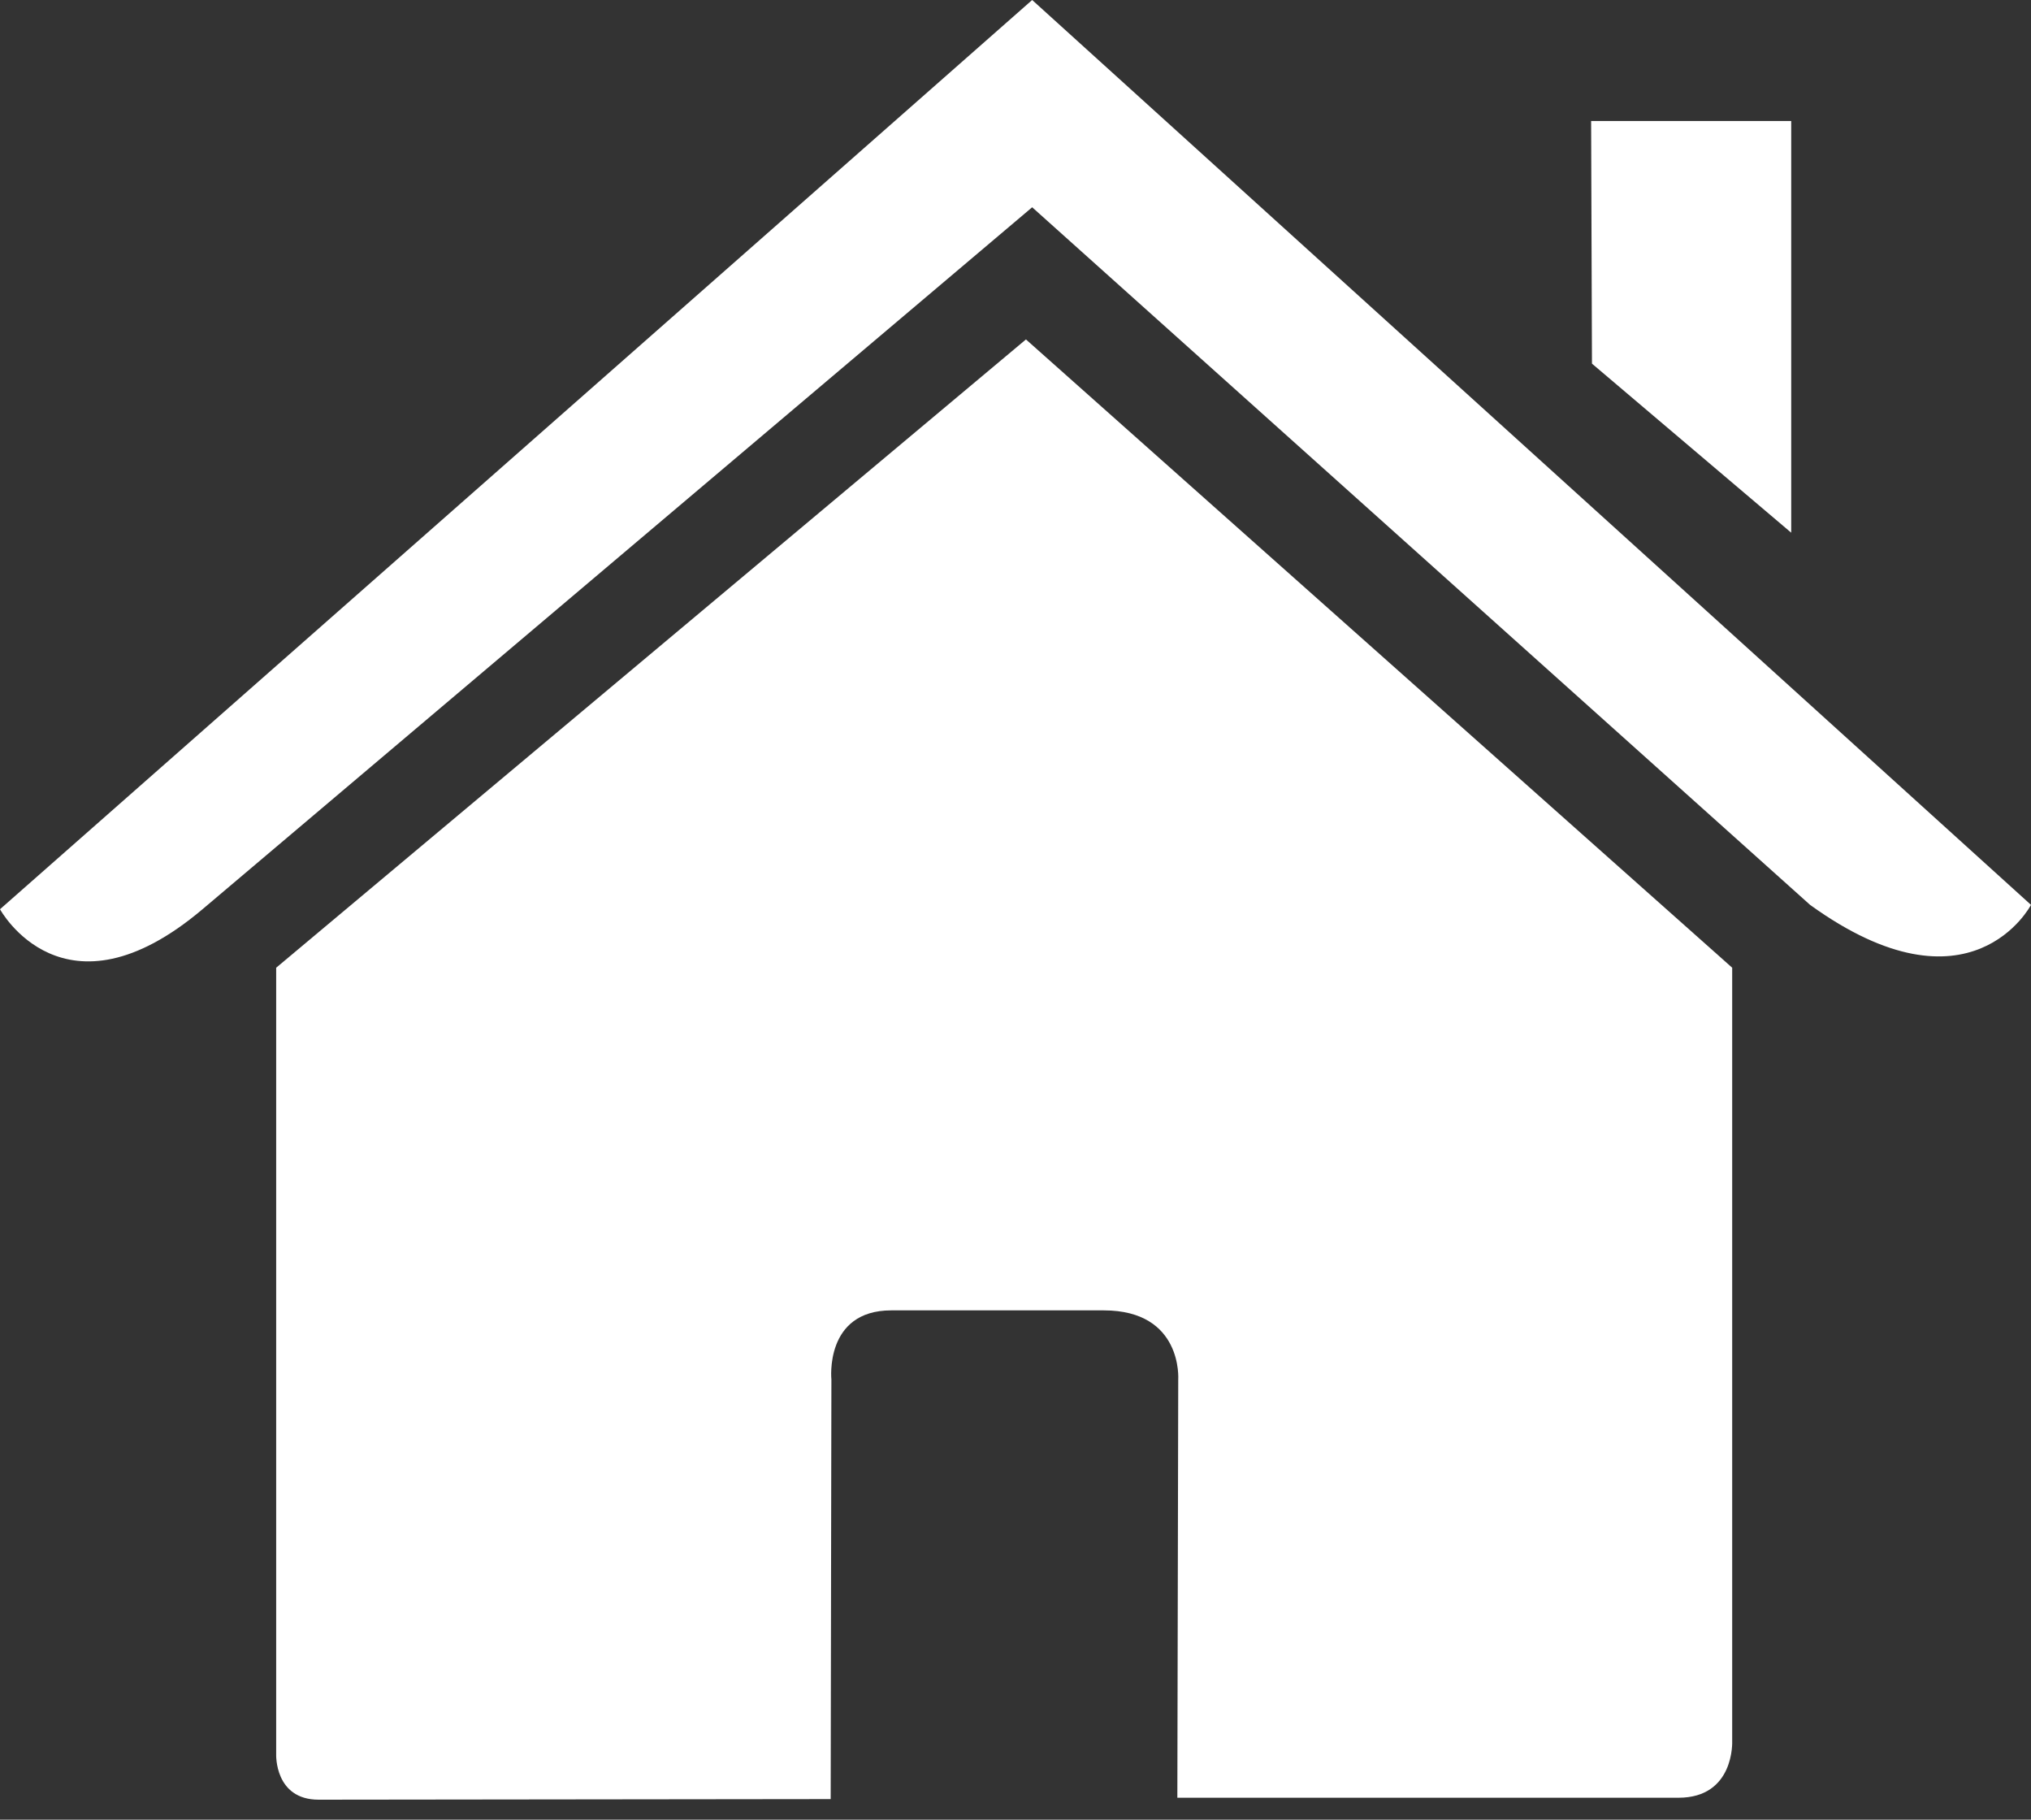
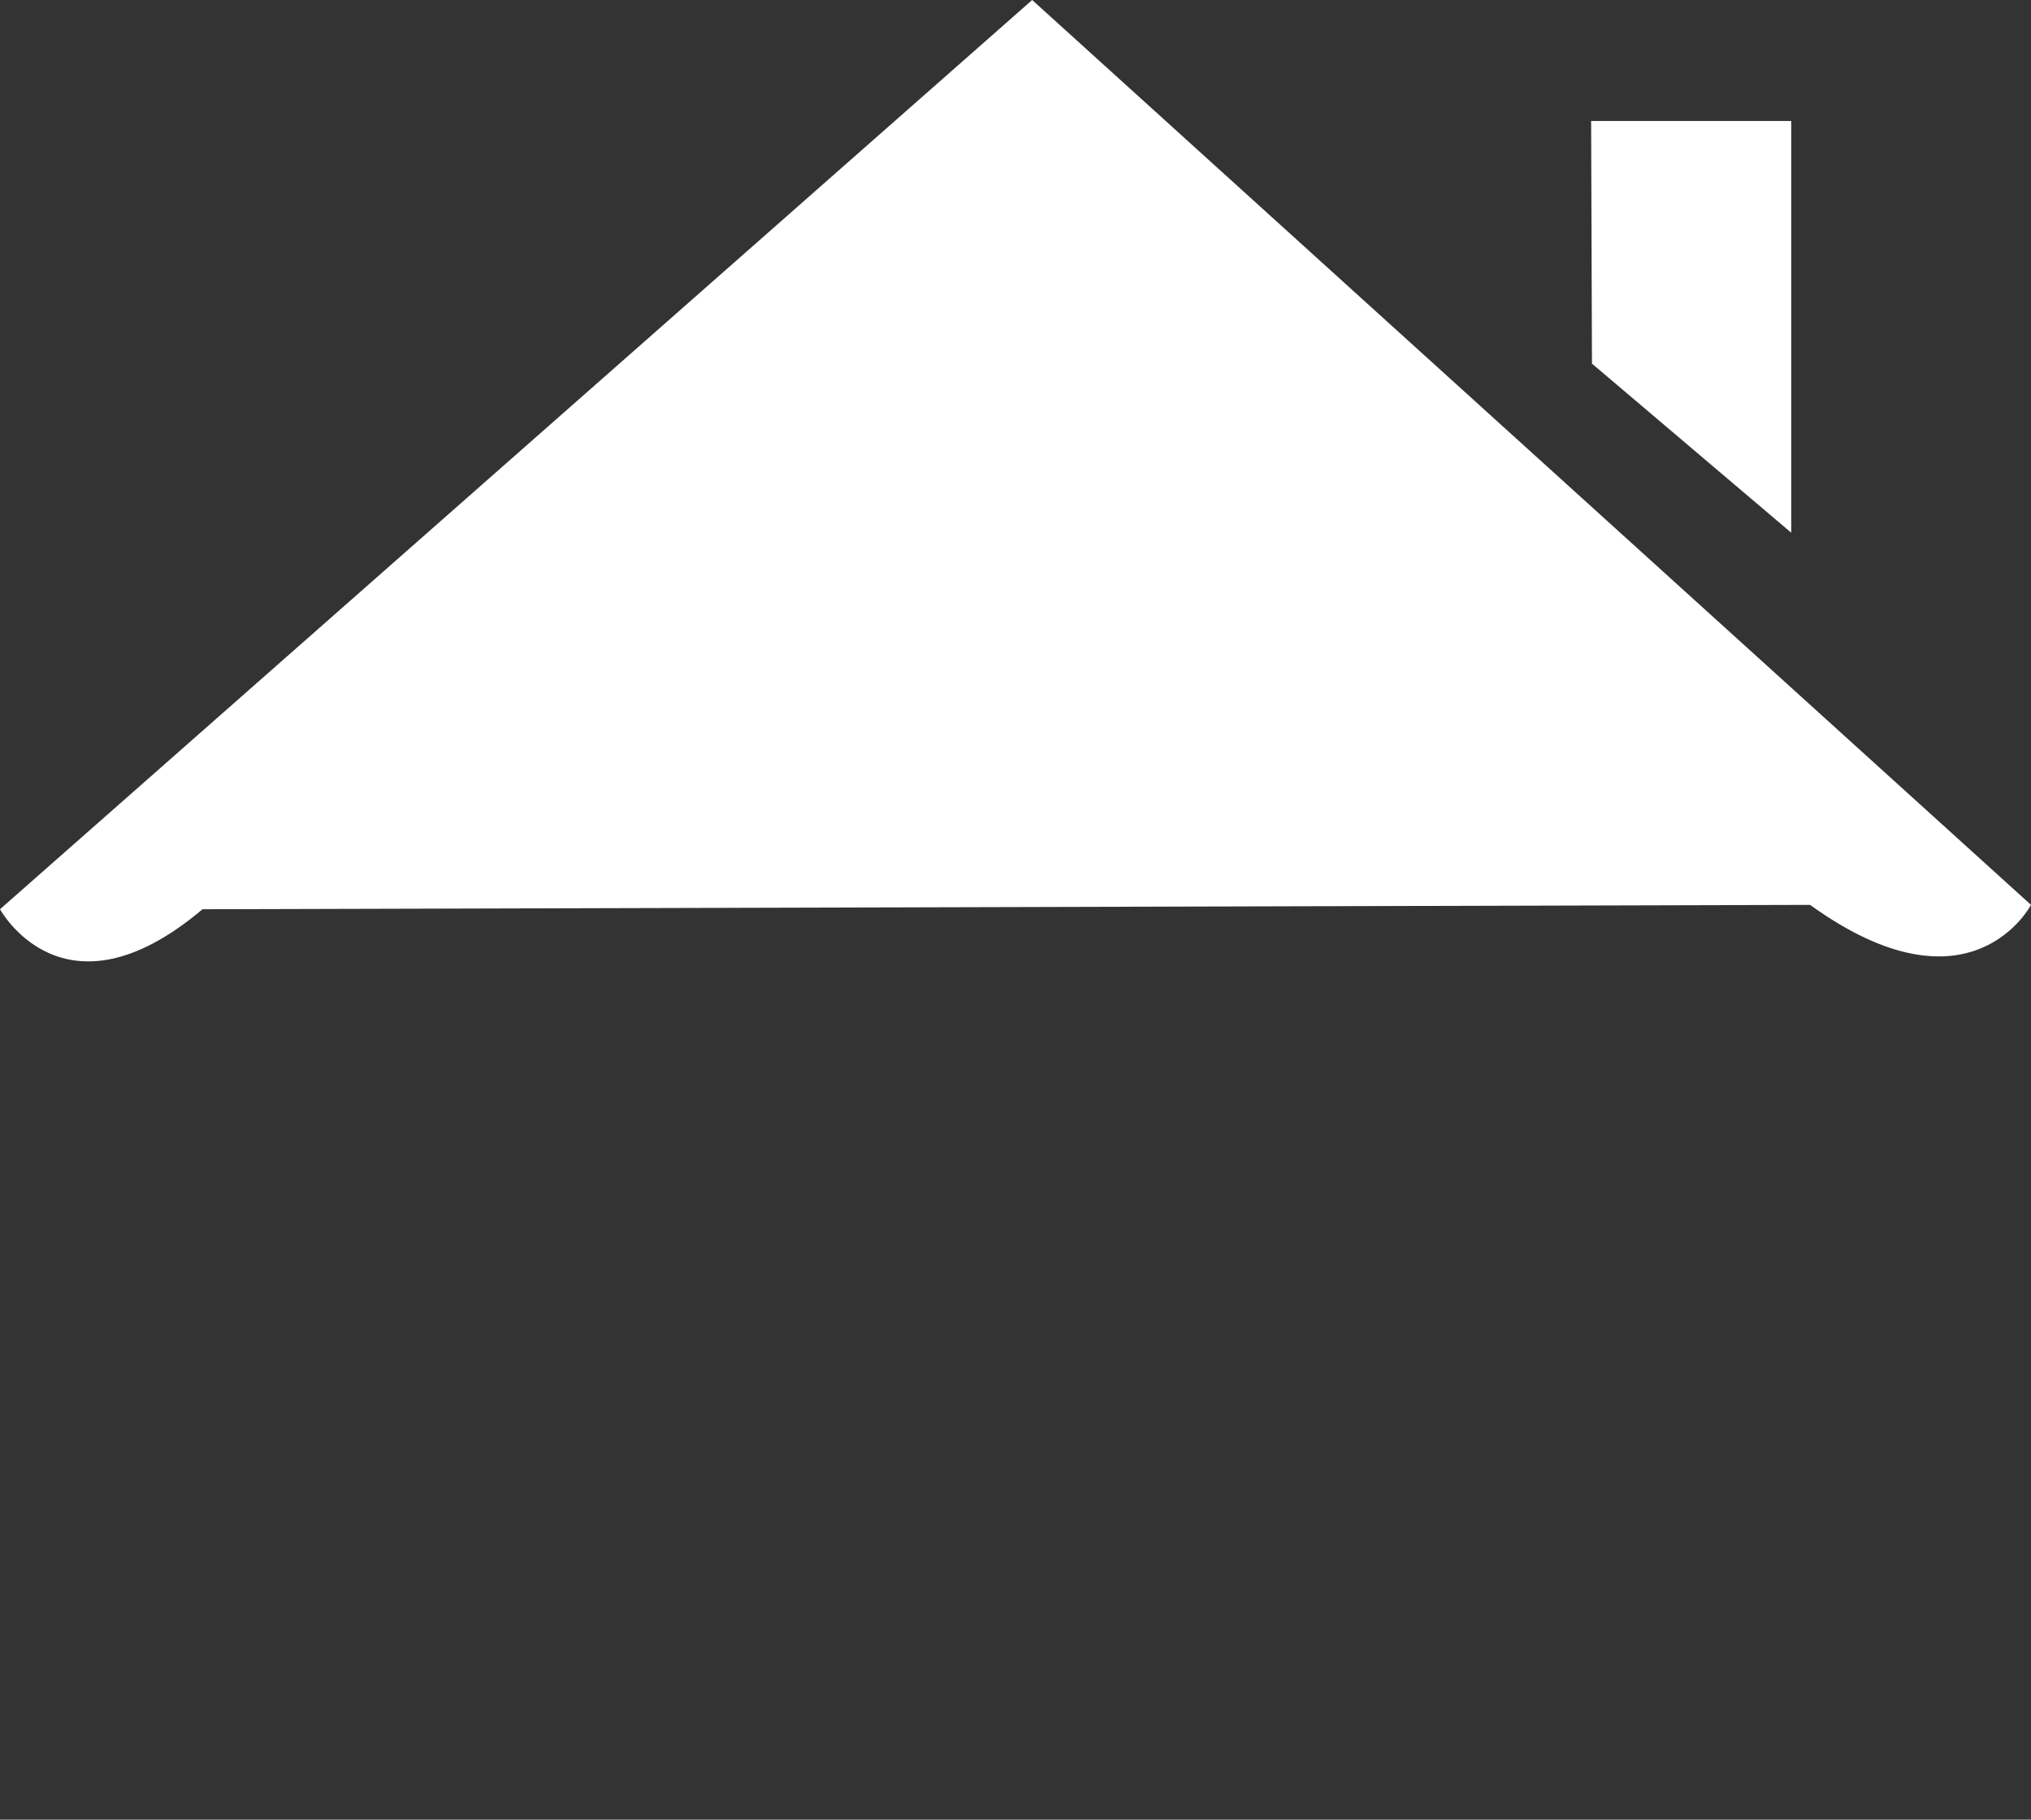
<svg xmlns="http://www.w3.org/2000/svg" width="48" height="43" viewBox="0 0 48 43" fill="none">
  <rect x="0" y="0" width="48" height="43" fill="#333333" stroke="none" />
-   <path d="M6.527 41.455C6.527 41.455 6.484 42.528 7.532 42.528C8.836 42.528 19.632 42.514 19.632 42.514L19.649 32.6C19.649 32.6 19.479 30.965 21.065 30.965H26.085C27.961 30.965 27.846 32.6 27.846 32.6L27.825 42.482C27.825 42.482 38.061 42.482 39.668 42.482C40.999 42.482 40.938 41.146 40.938 41.146V22.868L24.247 8.021L6.527 22.868V41.455Z" fill="white" />
-   <path d="M0 21.486C0 21.486 1.505 24.259 4.786 21.486L24.394 4.898L42.779 21.383C46.577 24.123 48 21.383 48 21.383L24.394 0L0 21.486Z" fill="white" />
+   <path d="M0 21.486C0 21.486 1.505 24.259 4.786 21.486L42.779 21.383C46.577 24.123 48 21.383 48 21.383L24.394 0L0 21.486Z" fill="white" />
  <path d="M42.333 2.859H37.604L37.624 8.593L42.333 12.588V2.859Z" fill="white" />
</svg>